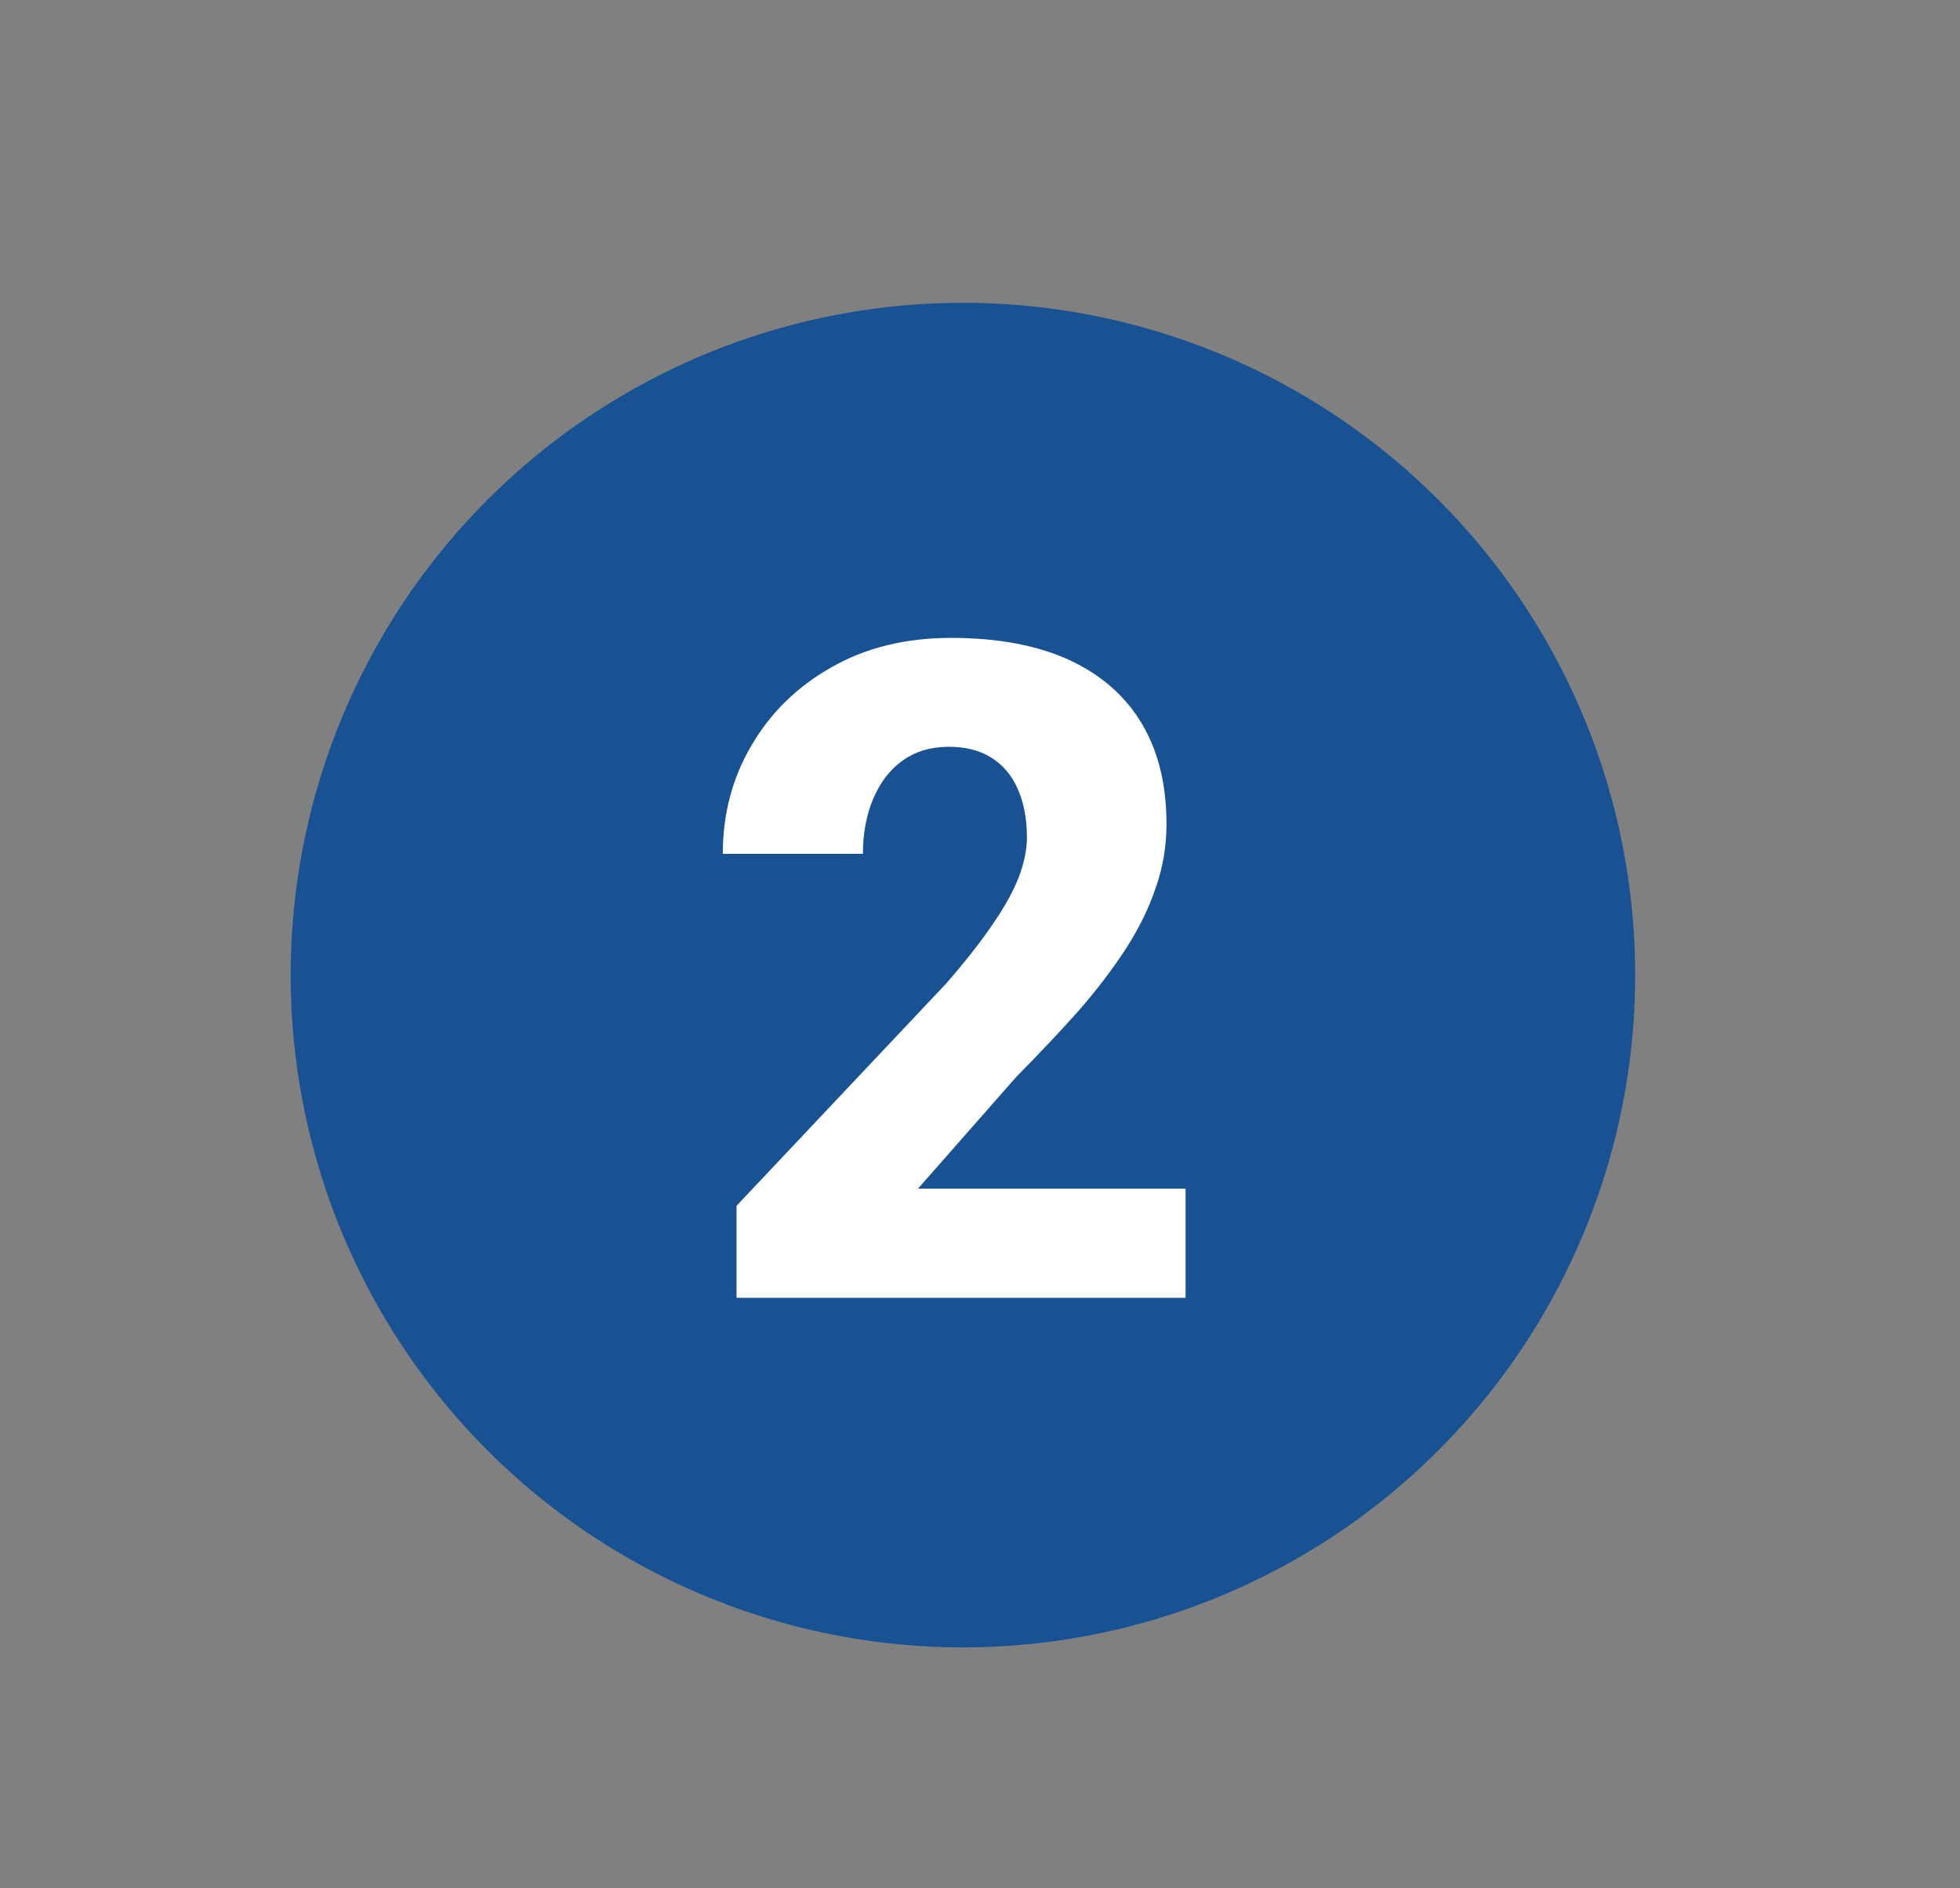
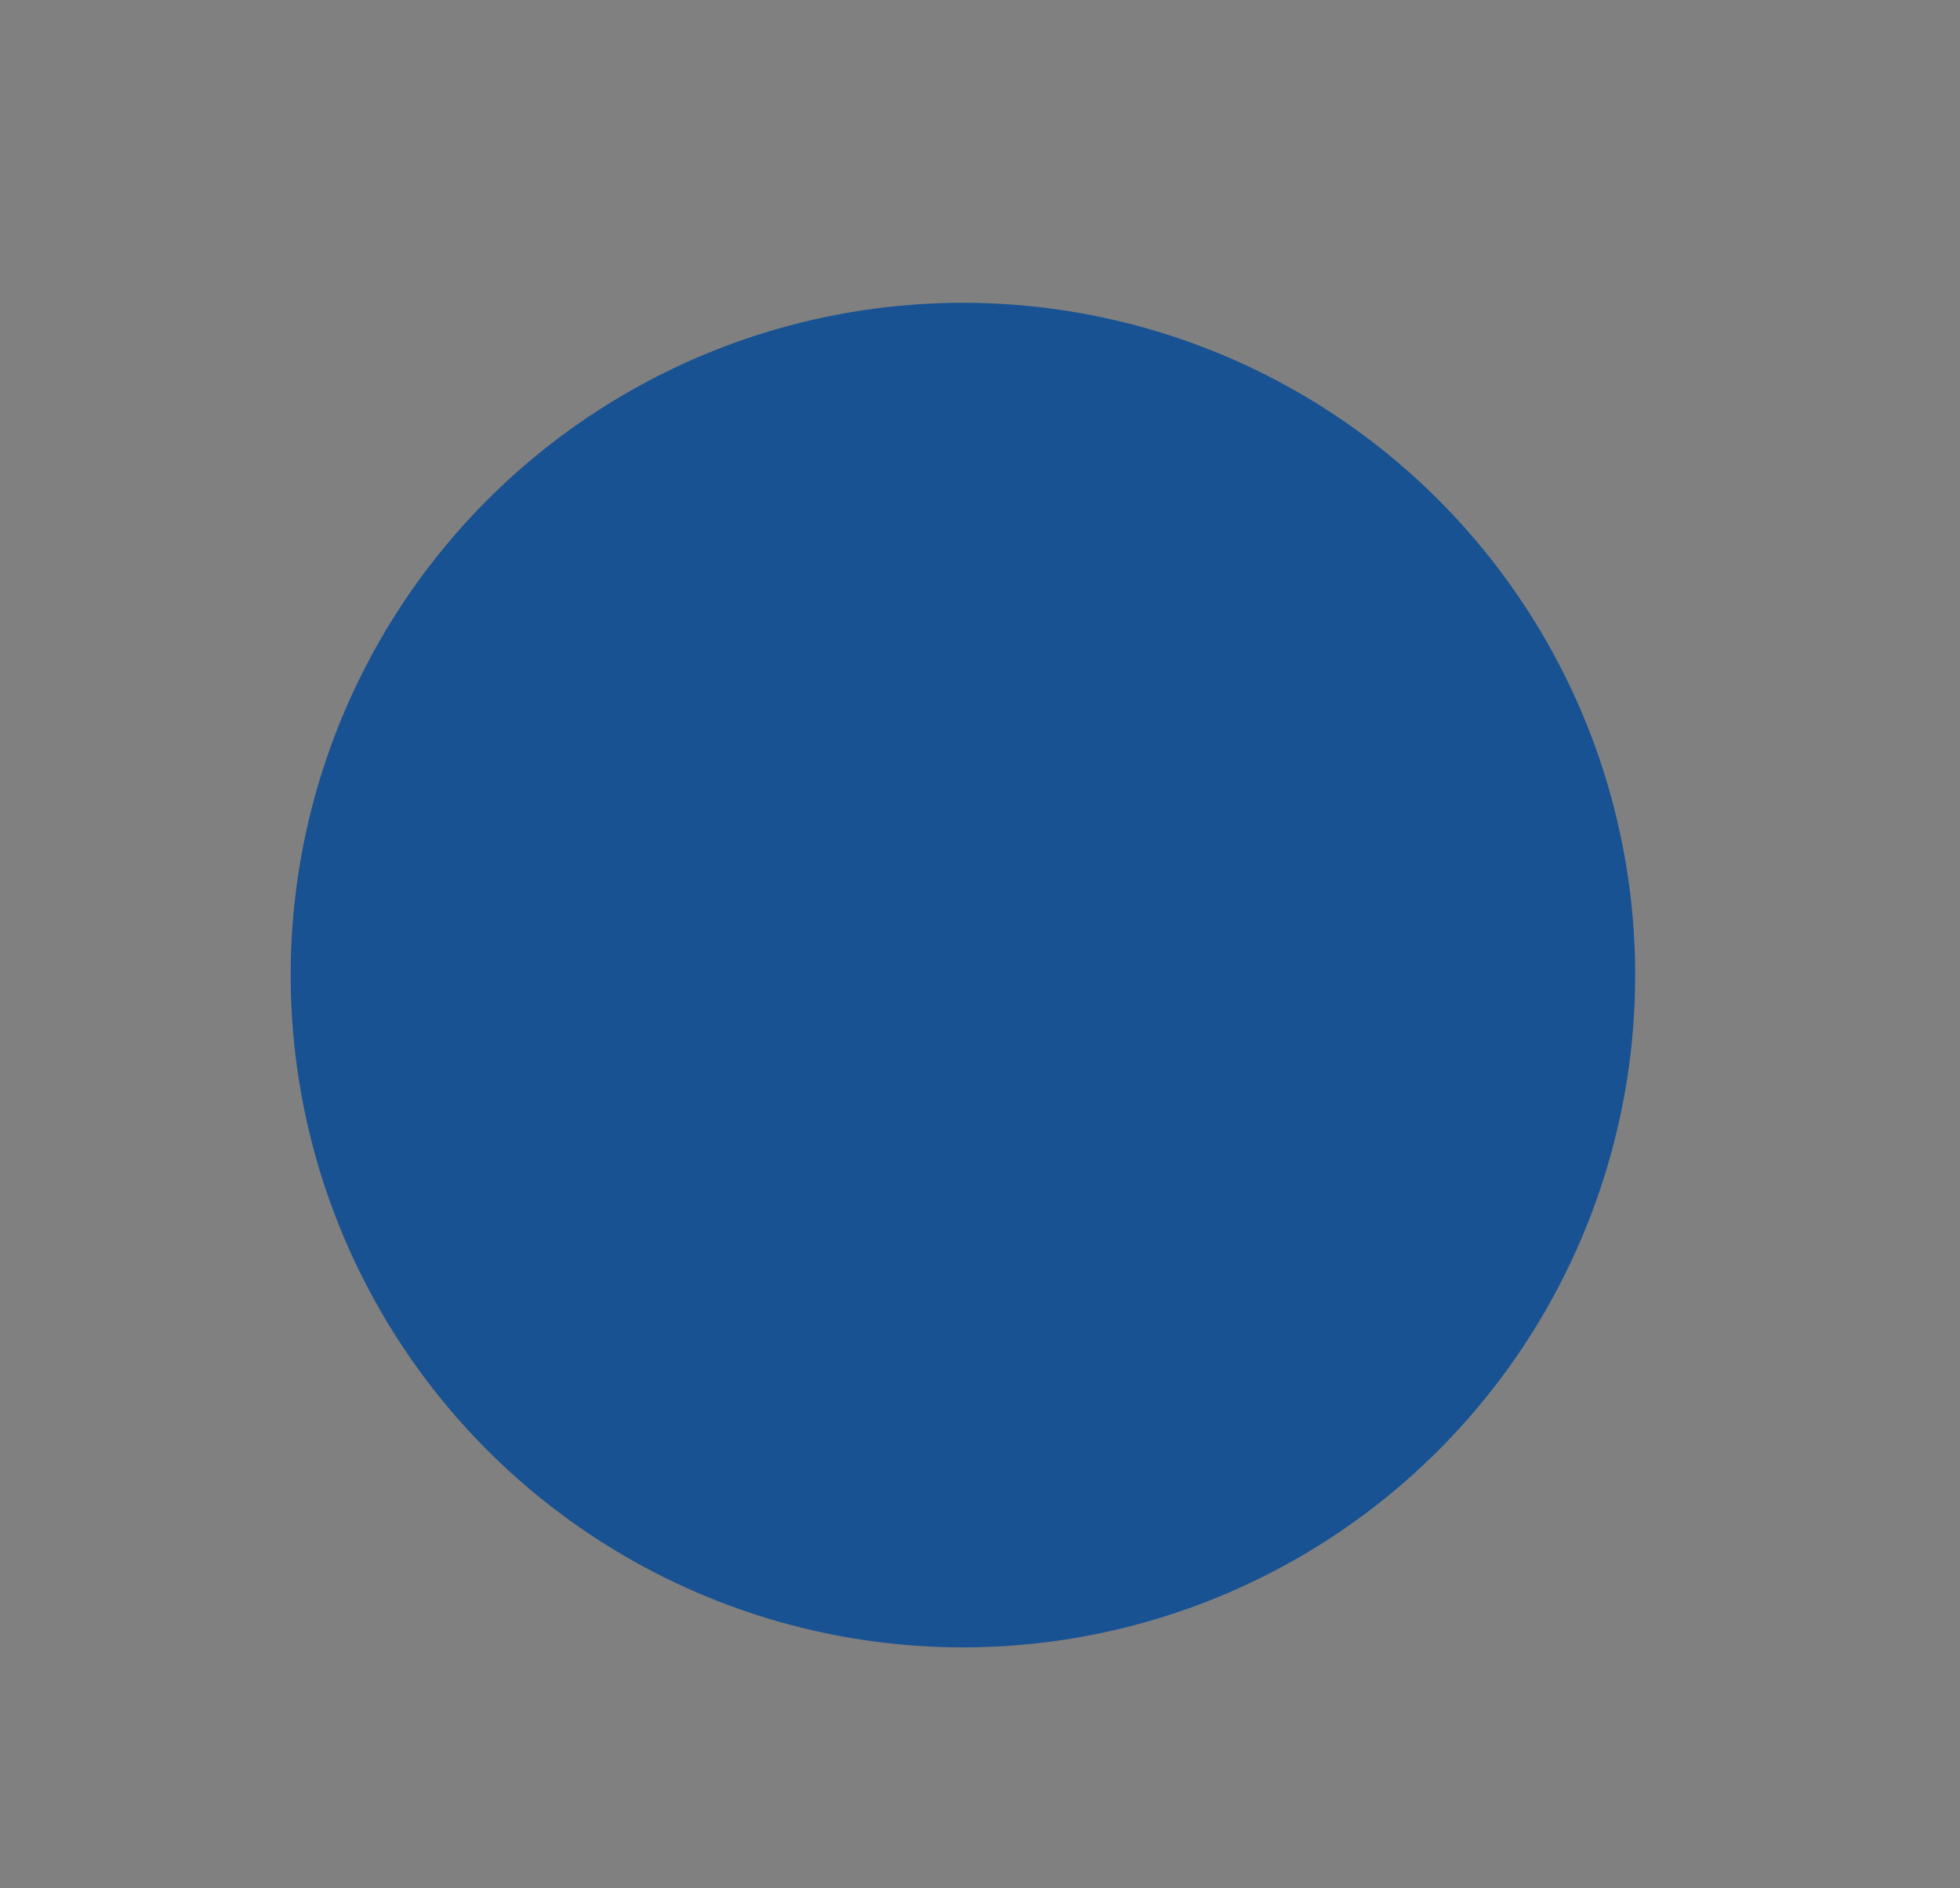
<svg xmlns="http://www.w3.org/2000/svg" id="a" viewBox="0 0 72.89 70.22">
  <rect x="0" y="0" width="72.89" height="70.22" fill="#808080" stroke="none" />
  <defs>
    <style>.b{fill:#fff;}.c{fill:#185292;}</style>
  </defs>
  <circle class="c" cx="35.81" cy="36.26" r="25" />
-   <path class="b" d="M44.09,44.23v4.03H27.39v-3.42l7.8-8.27c.73-.84,1.31-1.58,1.74-2.22,.44-.64,.76-1.22,.96-1.74,.2-.53,.3-1.02,.3-1.46,0-.72-.12-1.33-.35-1.83-.22-.5-.55-.88-.98-1.15-.43-.27-.96-.4-1.58-.4-.66,0-1.23,.17-1.71,.51-.48,.34-.84,.82-1.1,1.43-.25,.6-.38,1.28-.38,2.04h-5.21c0-1.47,.35-2.81,1.06-4.02,.71-1.22,1.7-2.19,2.97-2.91,1.27-.73,2.76-1.1,4.47-1.1s3.22,.28,4.4,.83c1.18,.55,2.08,1.34,2.69,2.37,.61,1.03,.91,2.27,.91,3.72,0,.82-.13,1.61-.4,2.37-.25,.76-.63,1.52-1.11,2.27-.49,.75-1.07,1.52-1.76,2.31-.69,.77-1.46,1.59-2.32,2.46l-3.65,4.15h9.94Z" />
</svg>